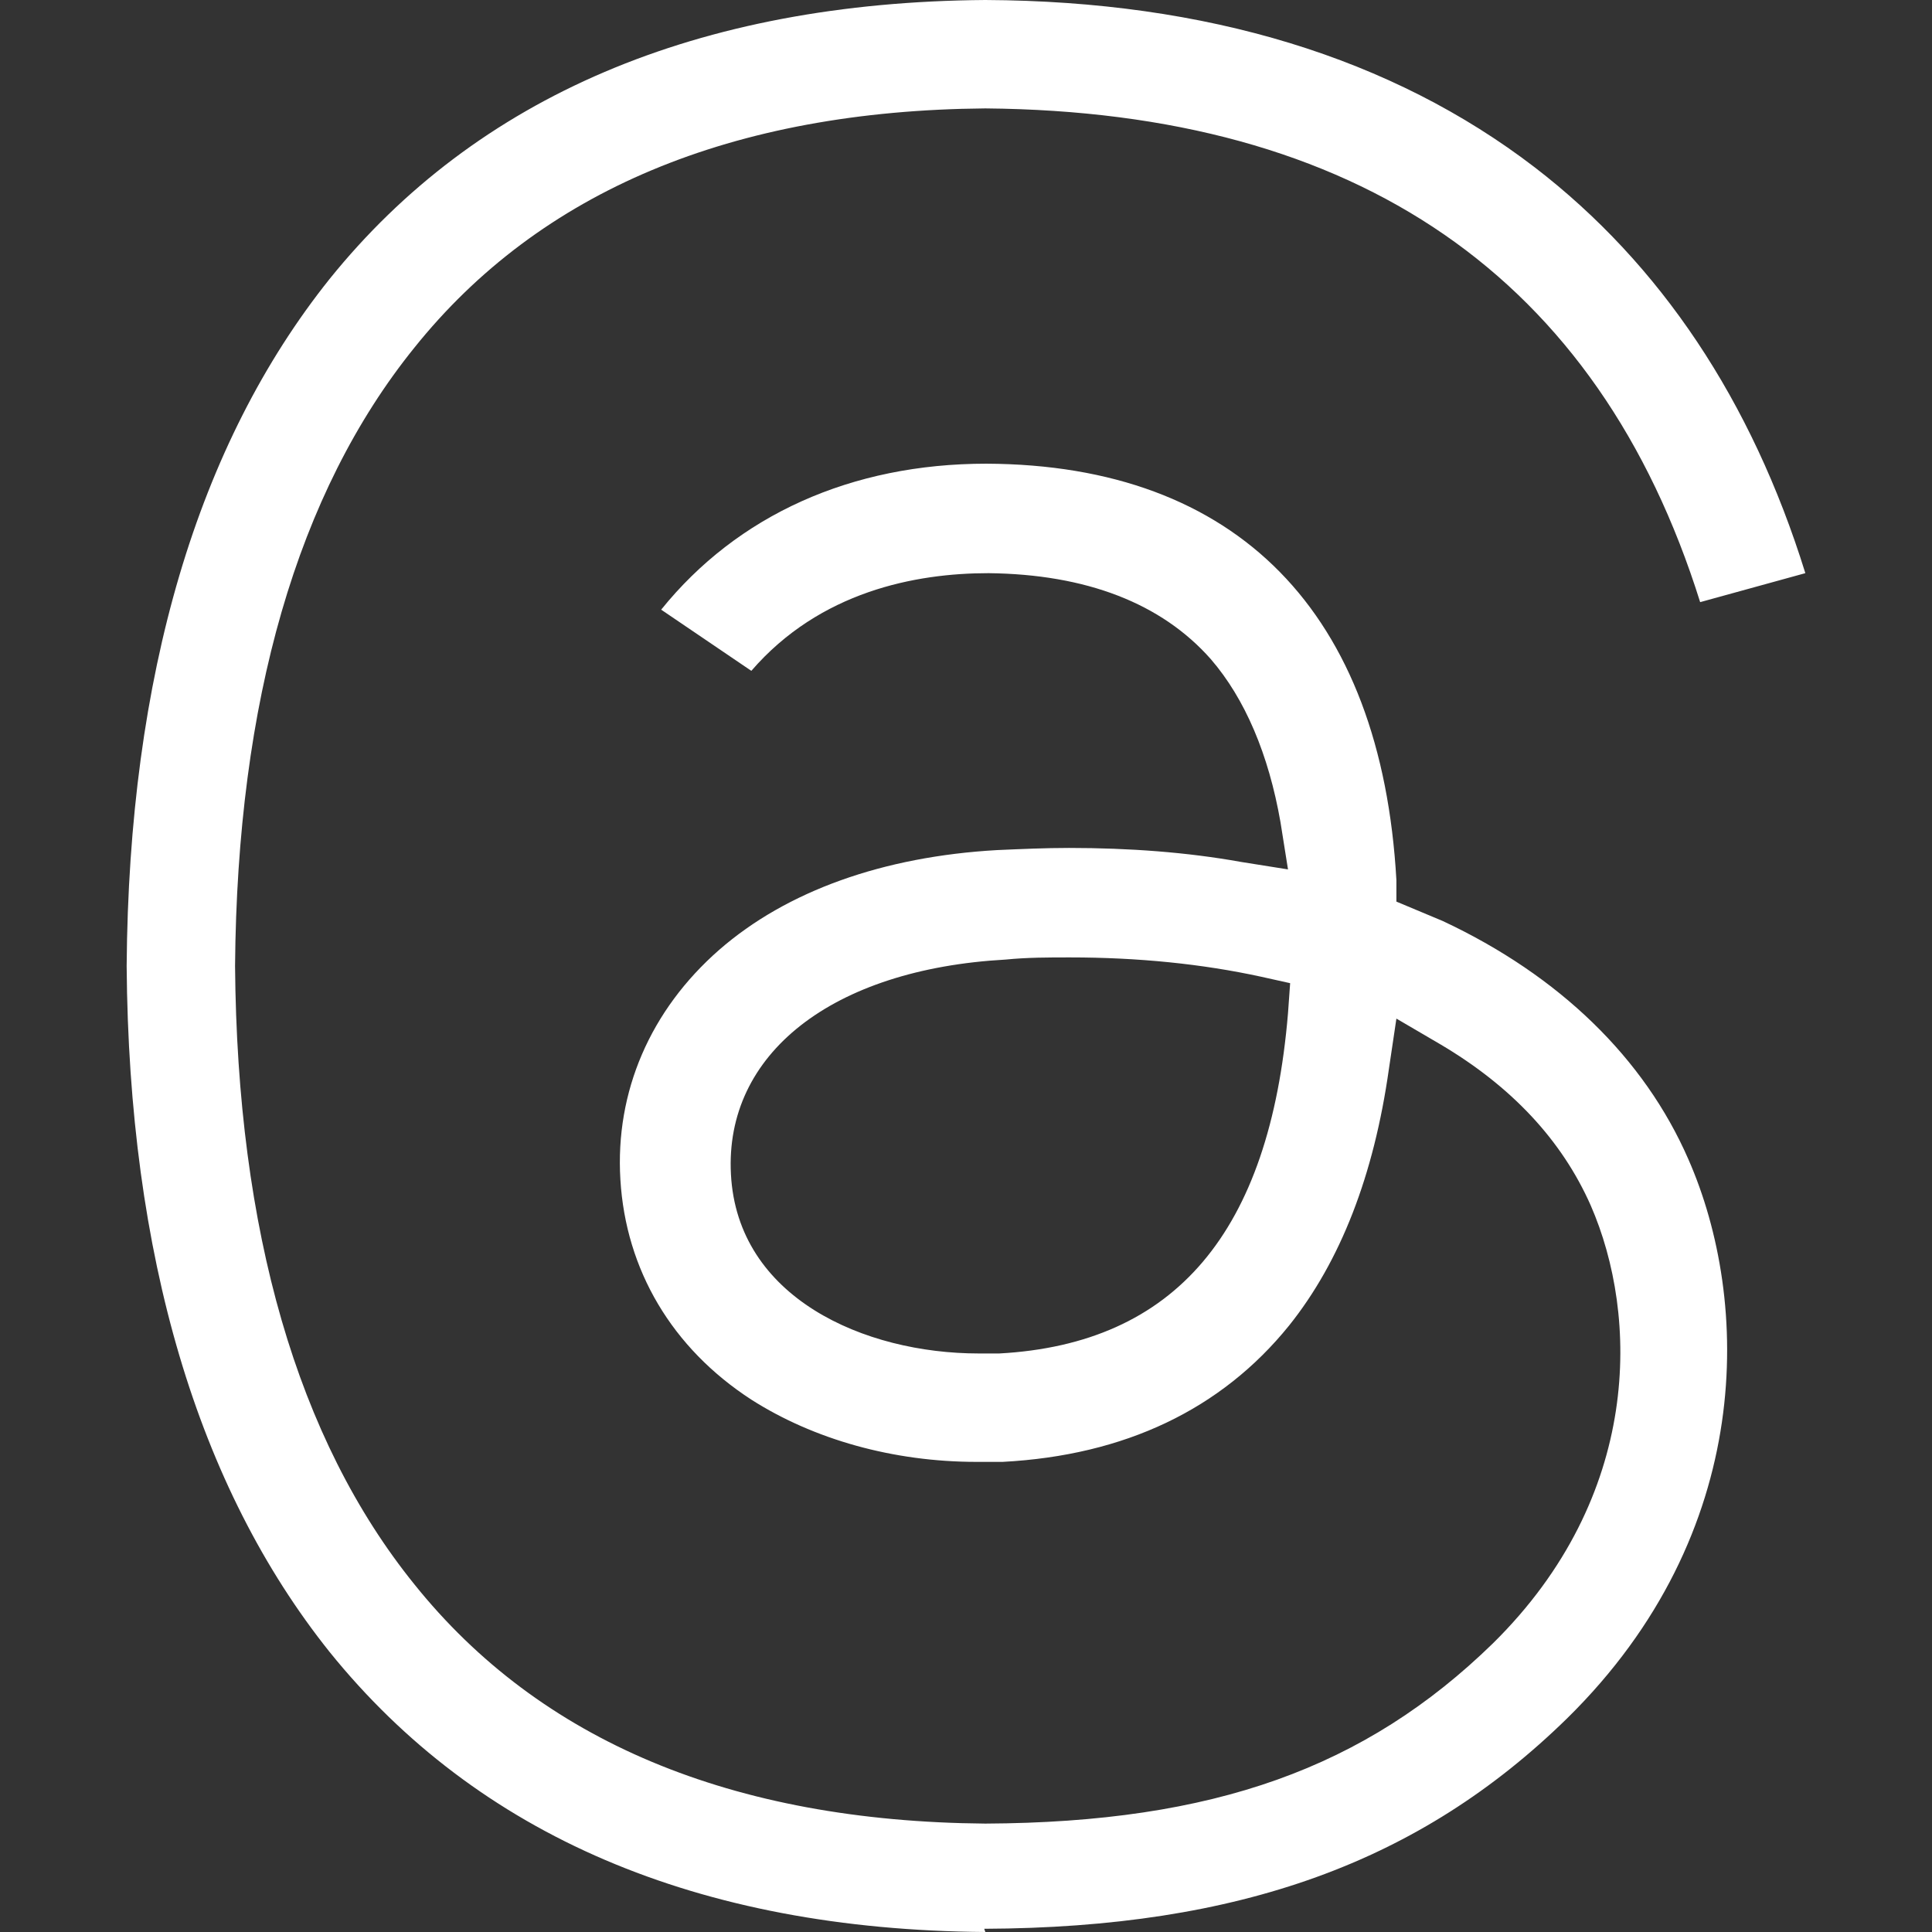
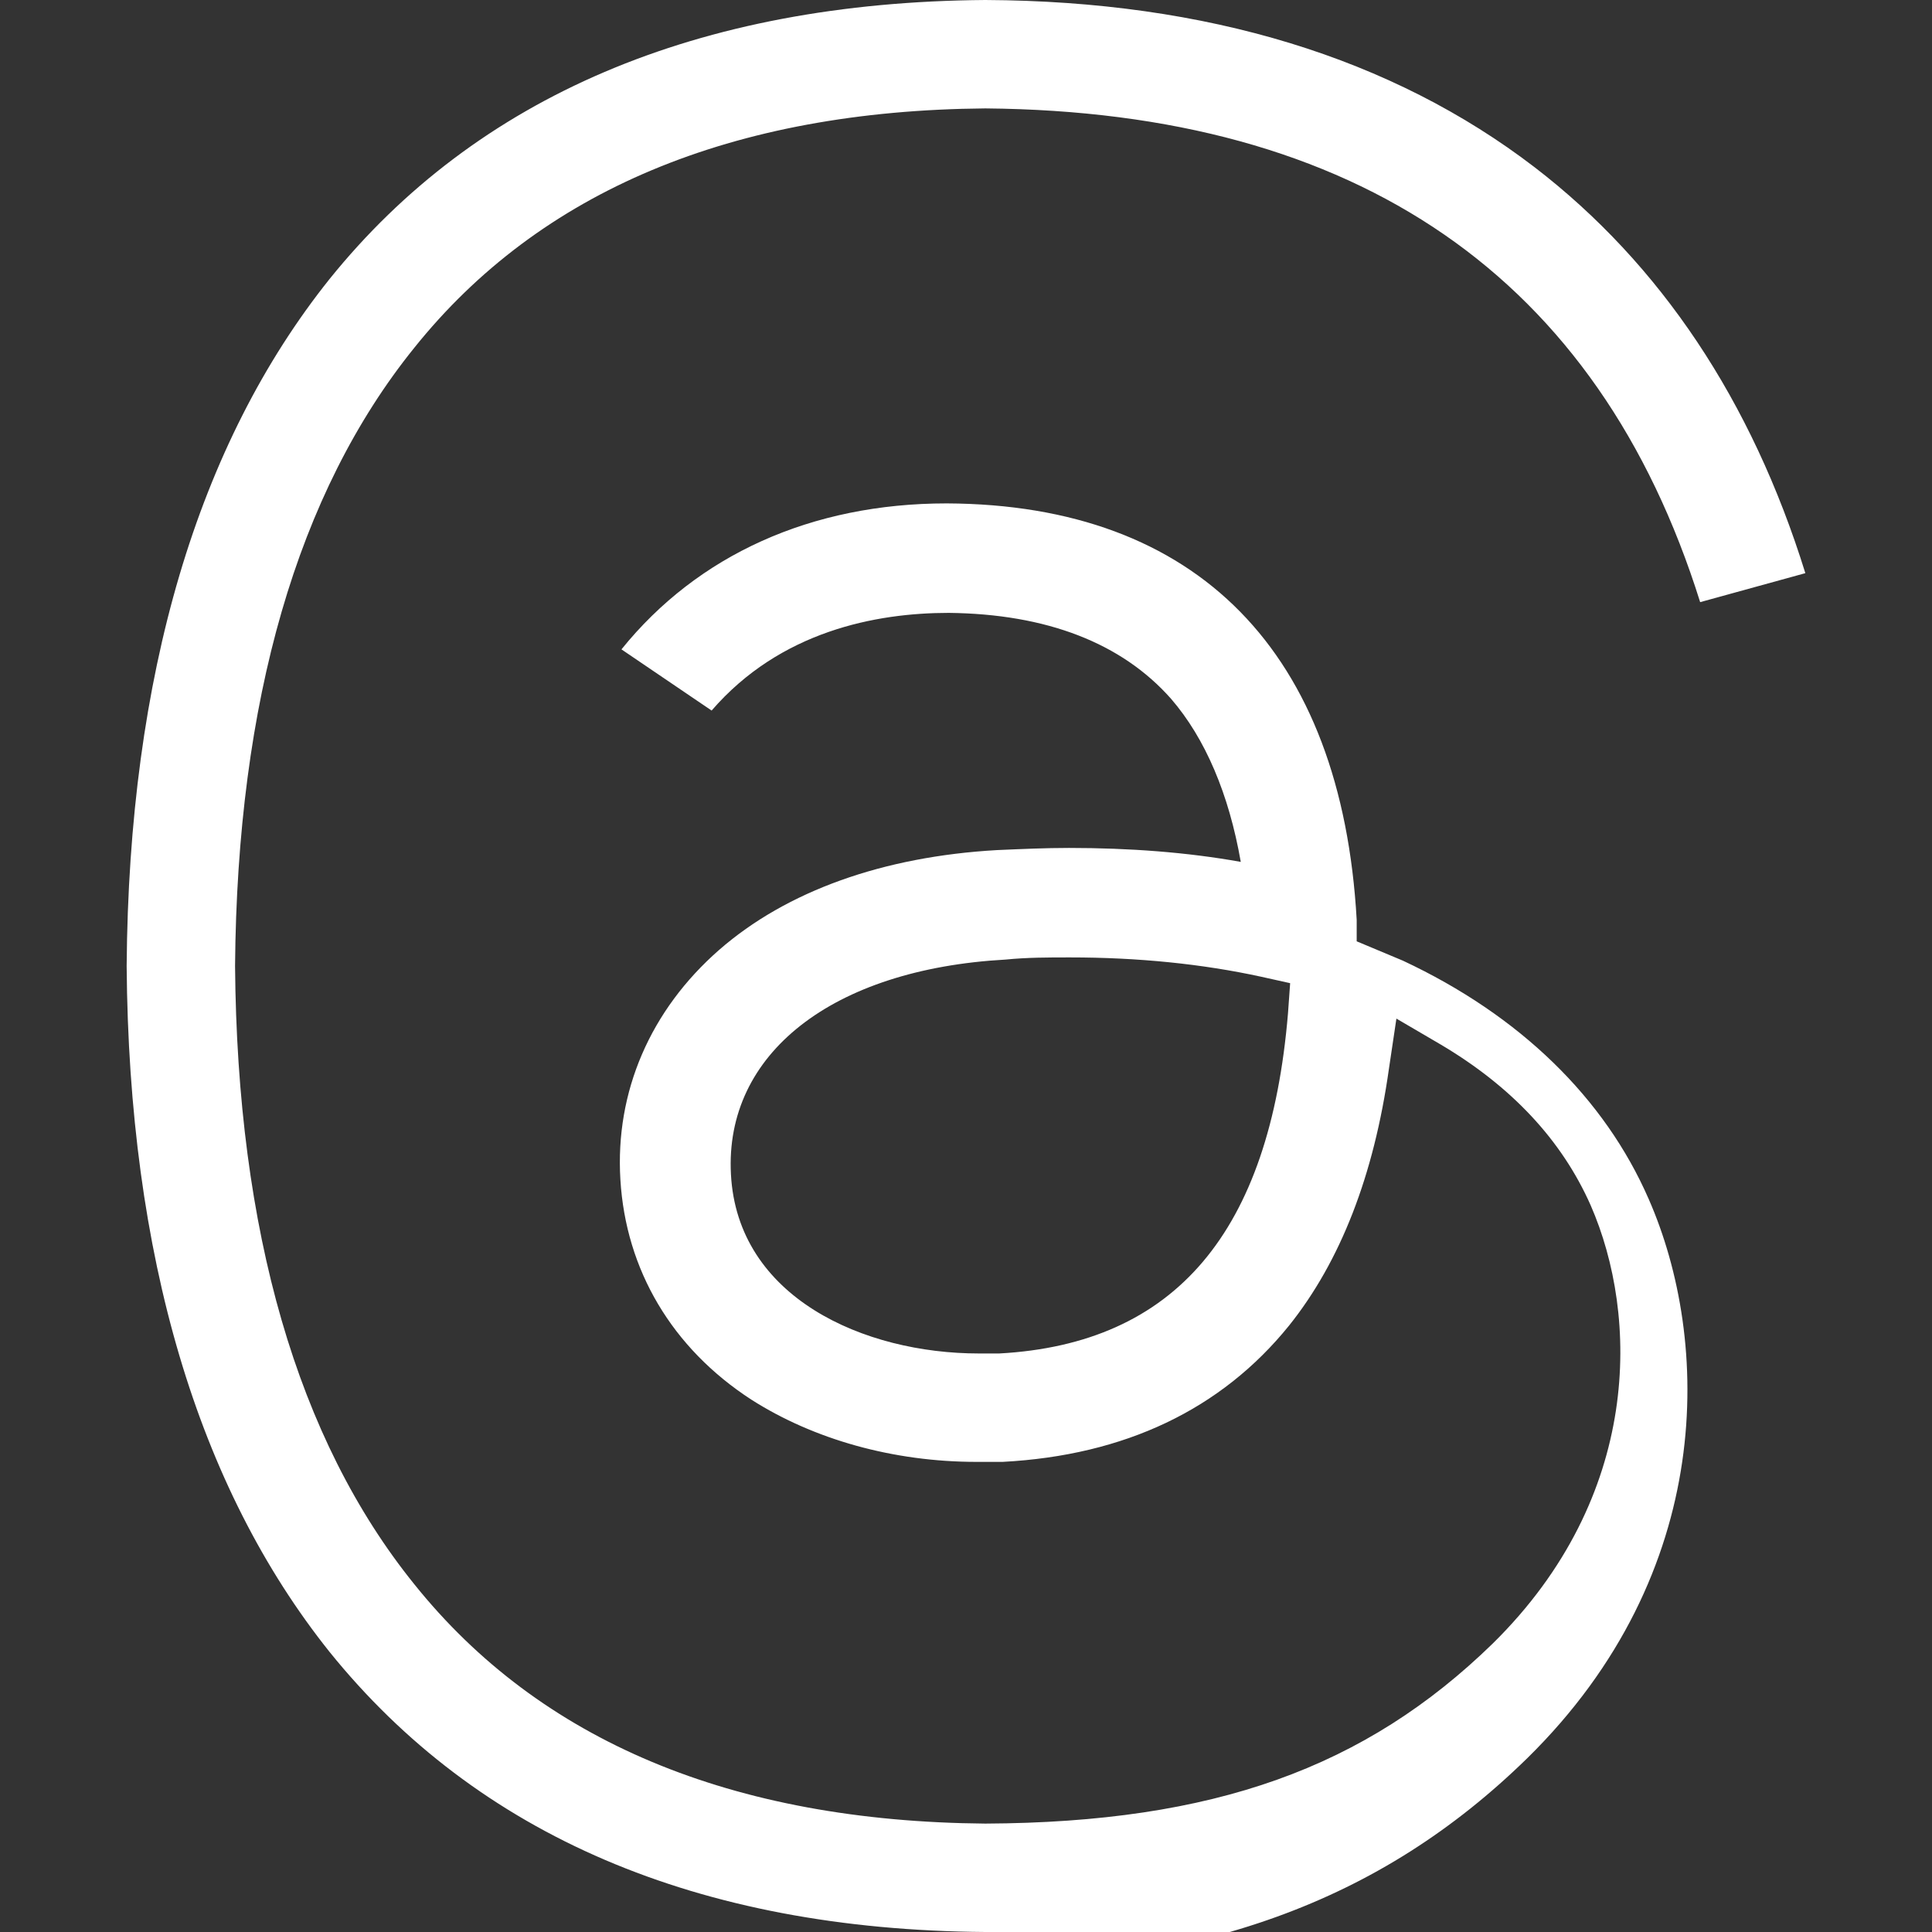
<svg xmlns="http://www.w3.org/2000/svg" id="threads" version="1.1" viewBox="0 0 18 18">
  <rect x="0" y="0" width="18" height="18" fill="#333333" stroke="none" />
  <defs>
    <style>
      .st0 {
        fill: #fff;
      }
    </style>
  </defs>
-   <path class="st0" d="M9.18,18c-2.68-.02-4.73-.9-6.11-2.61-1.23-1.54-1.87-3.69-1.89-6.39.02-2.71.66-4.86,1.89-6.4C4.44.9,6.5.02,9.18,0c2.07.01,3.79.54,5.12,1.56,1.17.9,2.02,2.17,2.52,3.78l-.98.27c-.95-3.03-3.19-4.57-6.66-4.6-2.36.02-4.15.77-5.32,2.23-1.09,1.35-1.65,3.29-1.67,5.76.02,2.47.58,4.41,1.67,5.76,1.17,1.46,2.96,2.21,5.32,2.23,2.13-.01,3.54-.52,4.73-1.68,1.39-1.37,1.36-3.05.91-4.08-.27-.61-.74-1.11-1.4-1.5l-.41-.24-.07.47c-.14.99-.45,1.79-.93,2.39-.63.78-1.53,1.21-2.67,1.27-.08,0-.16,0-.24,0-.78,0-1.52-.21-2.1-.58-.74-.48-1.17-1.21-1.22-2.05-.05-.82.28-1.58.92-2.14.63-.55,1.53-.87,2.59-.93.23-.01.45-.02.67-.02.56,0,1.1.04,1.6.13l.44.07-.07-.44c-.11-.63-.33-1.15-.65-1.52-.46-.52-1.16-.79-2.07-.8-.68,0-1.57.17-2.21.91l-.84-.57c.71-.88,1.77-1.36,3.03-1.36,2.34.01,3.68,1.39,3.82,3.88v.2s.43.18.43.18c1.09.51,1.88,1.28,2.29,2.22.58,1.32.63,3.48-1.13,5.21-1.37,1.34-3.05,1.95-5.43,1.96h0s0,0,0,0ZM9.96,8.92c-.19,0-.39,0-.59.02-1.62.09-2.62.88-2.56,2,.06,1.15,1.24,1.67,2.31,1.67h.19c1.64-.09,2.52-1.13,2.69-3.17l.02-.28-.27-.06c-.55-.12-1.15-.18-1.78-.18Z" />
+   <path class="st0" d="M9.18,18c-2.68-.02-4.73-.9-6.11-2.61-1.23-1.54-1.87-3.69-1.89-6.39.02-2.71.66-4.86,1.89-6.4C4.44.9,6.5.02,9.18,0c2.07.01,3.79.54,5.12,1.56,1.17.9,2.02,2.17,2.52,3.78l-.98.27c-.95-3.03-3.19-4.57-6.66-4.6-2.36.02-4.15.77-5.32,2.23-1.09,1.35-1.65,3.29-1.67,5.76.02,2.47.58,4.41,1.67,5.76,1.17,1.46,2.96,2.21,5.32,2.23,2.13-.01,3.54-.52,4.73-1.68,1.39-1.37,1.36-3.05.91-4.08-.27-.61-.74-1.11-1.4-1.5l-.41-.24-.07.47c-.14.99-.45,1.79-.93,2.39-.63.78-1.53,1.21-2.67,1.27-.08,0-.16,0-.24,0-.78,0-1.52-.21-2.1-.58-.74-.48-1.17-1.21-1.22-2.05-.05-.82.28-1.58.92-2.14.63-.55,1.53-.87,2.59-.93.23-.01.45-.02.67-.02.56,0,1.1.04,1.6.13c-.11-.63-.33-1.15-.65-1.52-.46-.52-1.16-.79-2.07-.8-.68,0-1.57.17-2.21.91l-.84-.57c.71-.88,1.77-1.36,3.03-1.36,2.34.01,3.68,1.39,3.82,3.88v.2s.43.18.43.18c1.09.51,1.88,1.28,2.29,2.22.58,1.32.63,3.48-1.13,5.21-1.37,1.34-3.05,1.95-5.43,1.96h0s0,0,0,0ZM9.96,8.92c-.19,0-.39,0-.59.02-1.62.09-2.62.88-2.56,2,.06,1.15,1.24,1.67,2.31,1.67h.19c1.64-.09,2.52-1.13,2.69-3.17l.02-.28-.27-.06c-.55-.12-1.15-.18-1.78-.18Z" />
</svg>